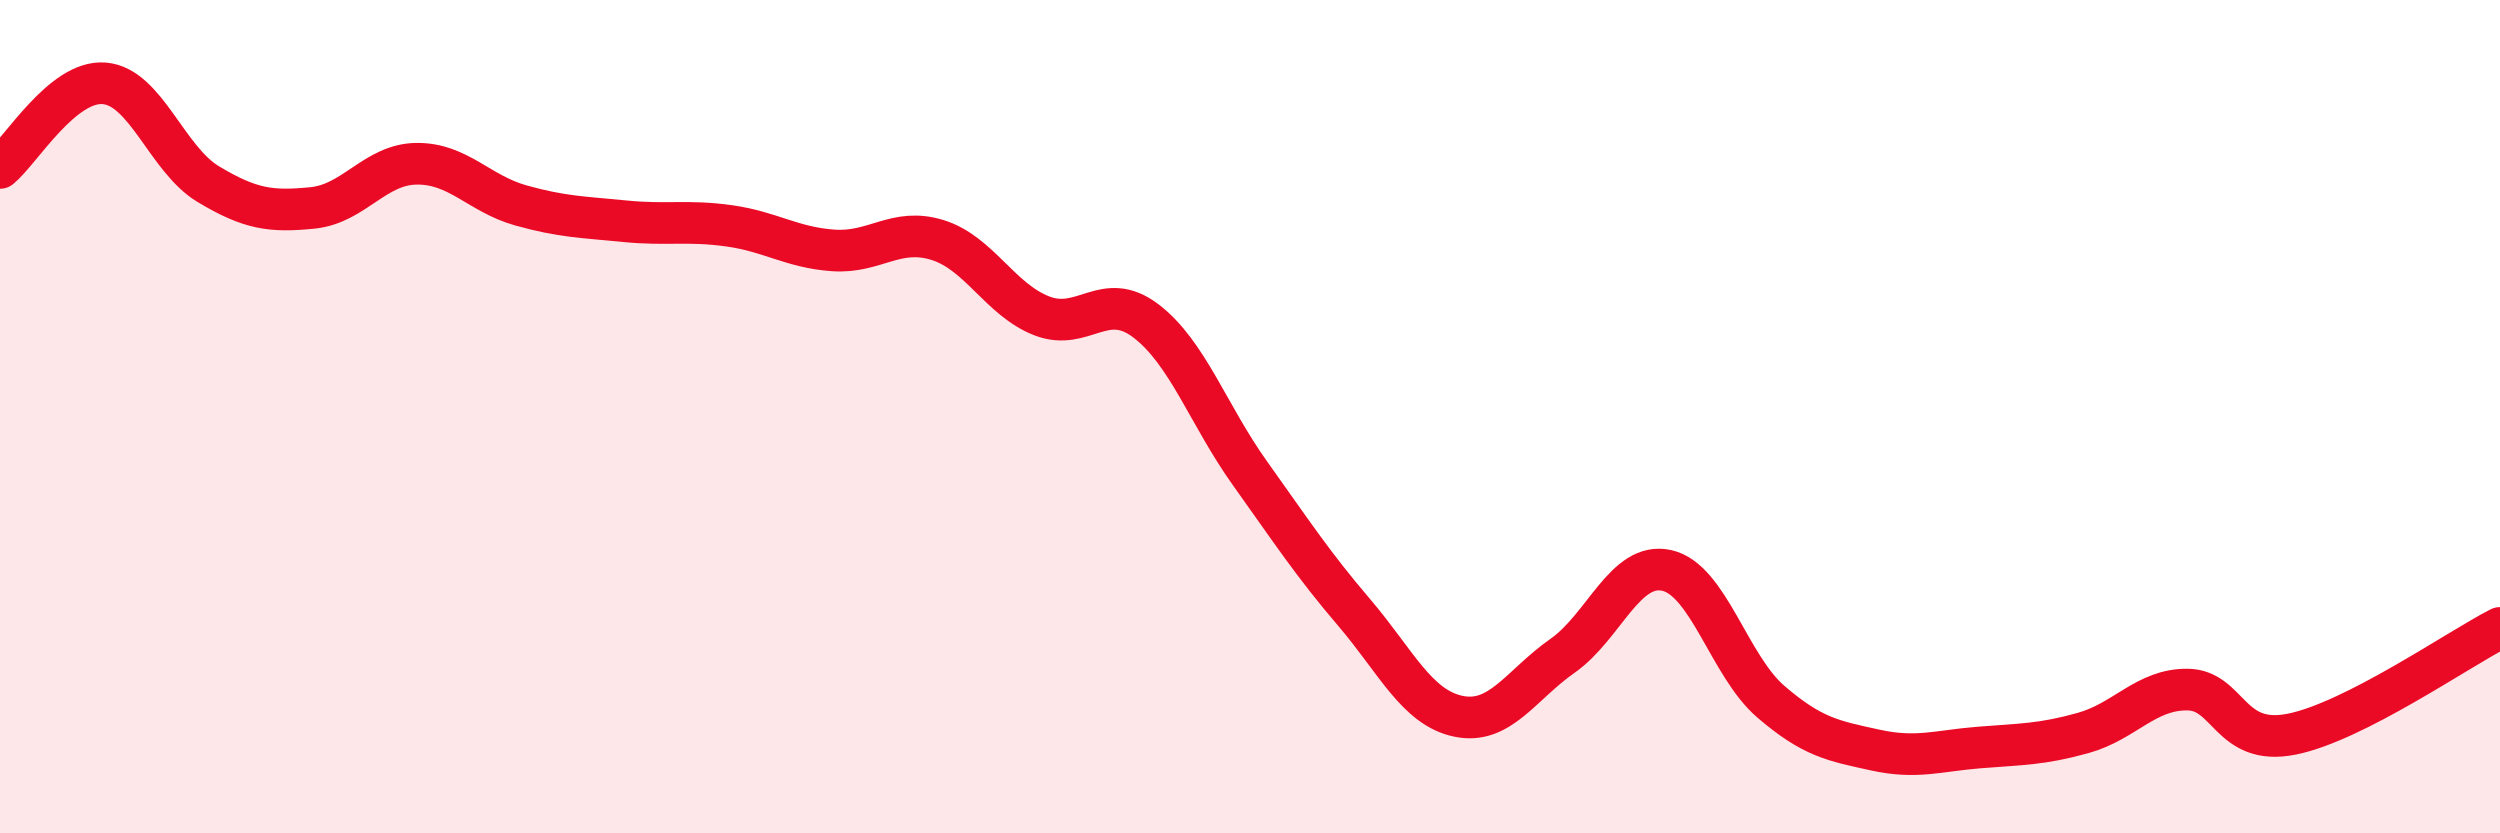
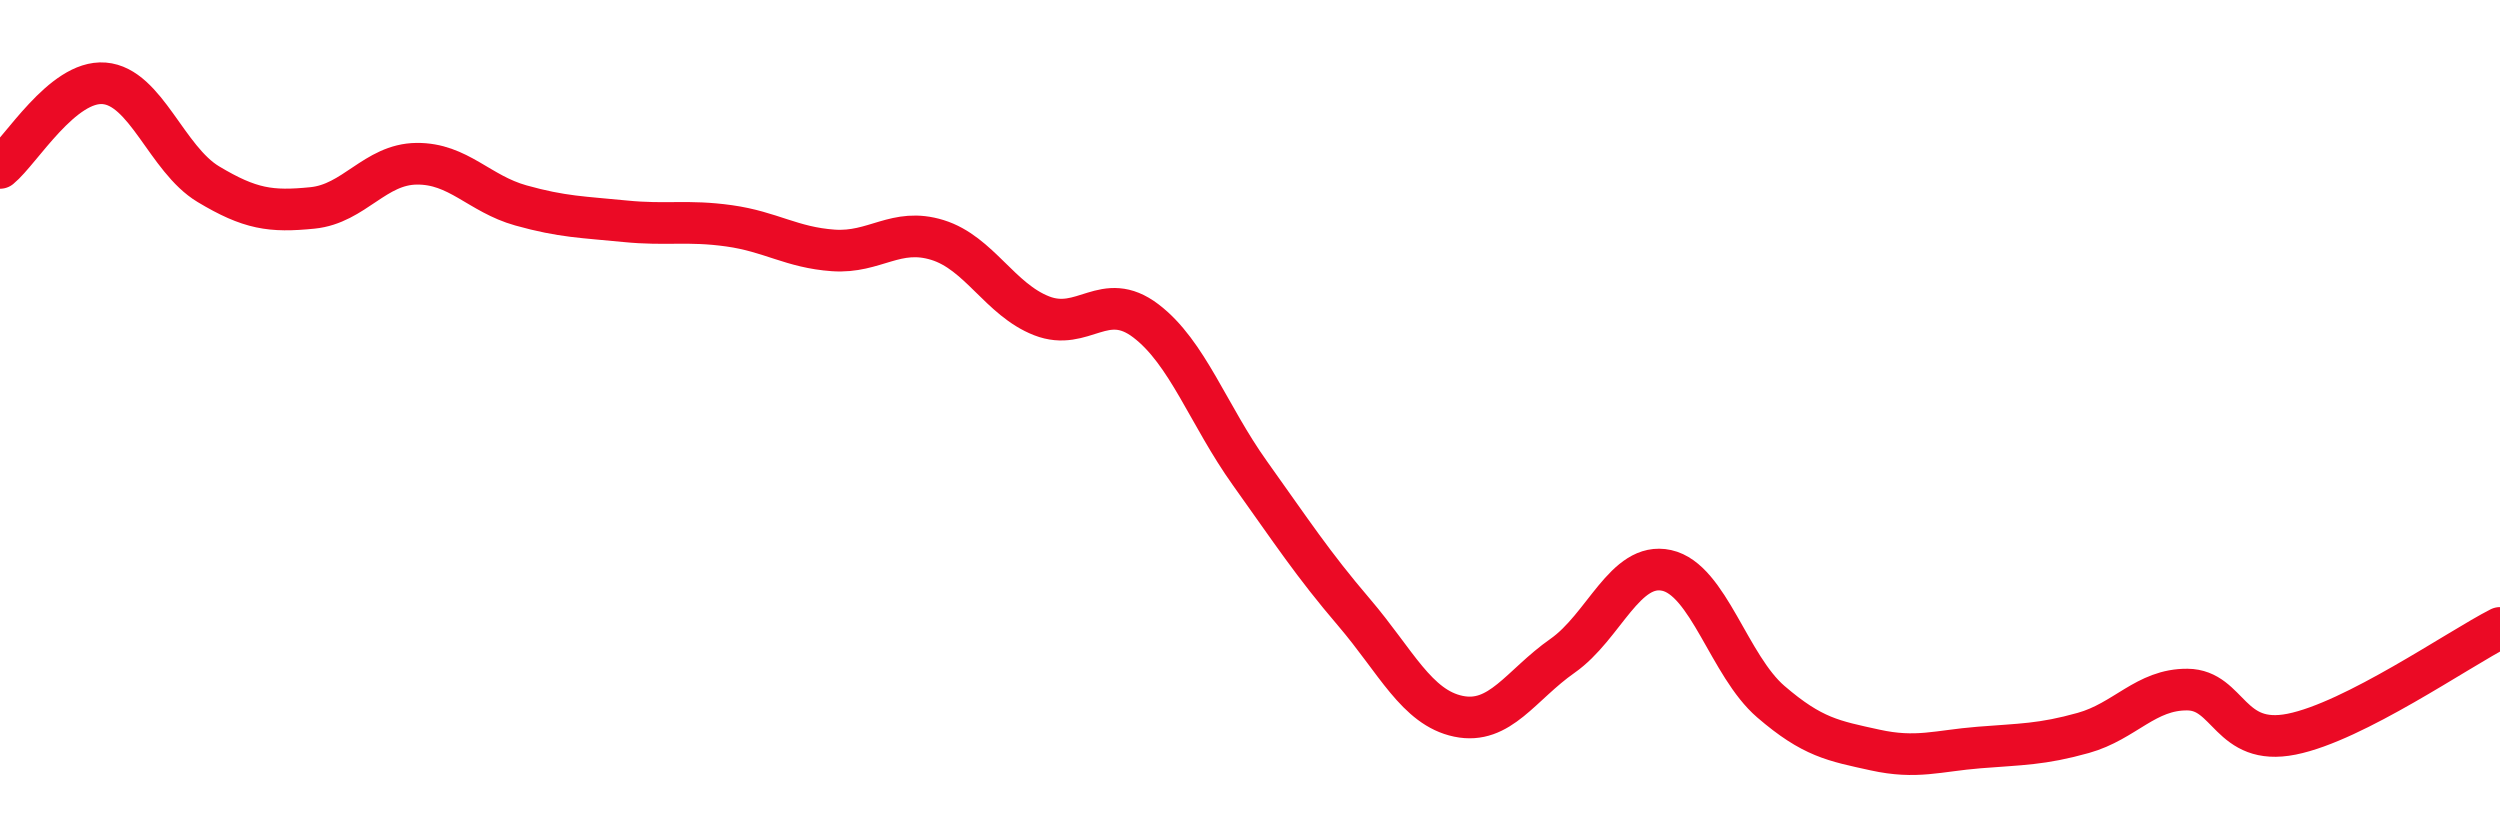
<svg xmlns="http://www.w3.org/2000/svg" width="60" height="20" viewBox="0 0 60 20">
-   <path d="M 0,4.03 C 0.5,3.62 1.5,1.92 2.5,2 C 3.5,2.08 4,3.82 5,4.42 C 6,5.02 6.5,5.09 7.5,4.99 C 8.5,4.89 9,3.94 10,3.93 C 11,3.92 11.5,4.65 12.5,4.93 C 13.5,5.21 14,5.21 15,5.31 C 16,5.41 16.5,5.28 17.5,5.42 C 18.5,5.56 19,5.94 20,6.01 C 21,6.08 21.5,5.45 22.5,5.76 C 23.5,6.07 24,7.19 25,7.58 C 26,7.97 26.5,6.94 27.5,7.7 C 28.5,8.46 29,9.96 30,11.36 C 31,12.76 31.5,13.53 32.5,14.7 C 33.5,15.87 34,16.98 35,17.19 C 36,17.4 36.5,16.44 37.5,15.74 C 38.5,15.04 39,13.47 40,13.69 C 41,13.91 41.5,15.98 42.5,16.84 C 43.5,17.7 44,17.78 45,18 C 46,18.22 46.5,18.02 47.5,17.94 C 48.5,17.86 49,17.87 50,17.59 C 51,17.31 51.5,16.54 52.5,16.55 C 53.5,16.56 53.5,17.92 55,17.62 C 56.5,17.32 59,15.58 60,15.07L60 20L0 20Z" fill="#EB0A25" opacity="0.1" stroke-linecap="round" stroke-linejoin="round" />
  <path d="M 0,4.03 C 0.5,3.62 1.5,1.92 2.5,2 C 3.5,2.08 4,3.82 5,4.42 C 6,5.02 6.5,5.09 7.5,4.99 C 8.5,4.89 9,3.94 10,3.93 C 11,3.92 11.5,4.65 12.5,4.93 C 13.5,5.21 14,5.21 15,5.31 C 16,5.41 16.5,5.28 17.5,5.42 C 18.5,5.56 19,5.94 20,6.01 C 21,6.08 21.5,5.45 22.5,5.76 C 23.5,6.07 24,7.19 25,7.58 C 26,7.97 26.5,6.94 27.5,7.7 C 28.5,8.46 29,9.96 30,11.36 C 31,12.76 31.5,13.53 32.5,14.7 C 33.5,15.87 34,16.98 35,17.19 C 36,17.4 36.5,16.44 37.5,15.74 C 38.5,15.04 39,13.47 40,13.69 C 41,13.91 41.5,15.98 42.5,16.84 C 43.5,17.7 44,17.78 45,18 C 46,18.22 46.5,18.02 47.5,17.94 C 48.5,17.86 49,17.87 50,17.59 C 51,17.31 51.5,16.54 52.5,16.55 C 53.5,16.56 53.5,17.92 55,17.62 C 56.5,17.32 59,15.58 60,15.07" stroke="#EB0A25" stroke-width="1" fill="none" stroke-linecap="round" stroke-linejoin="round" />
</svg>